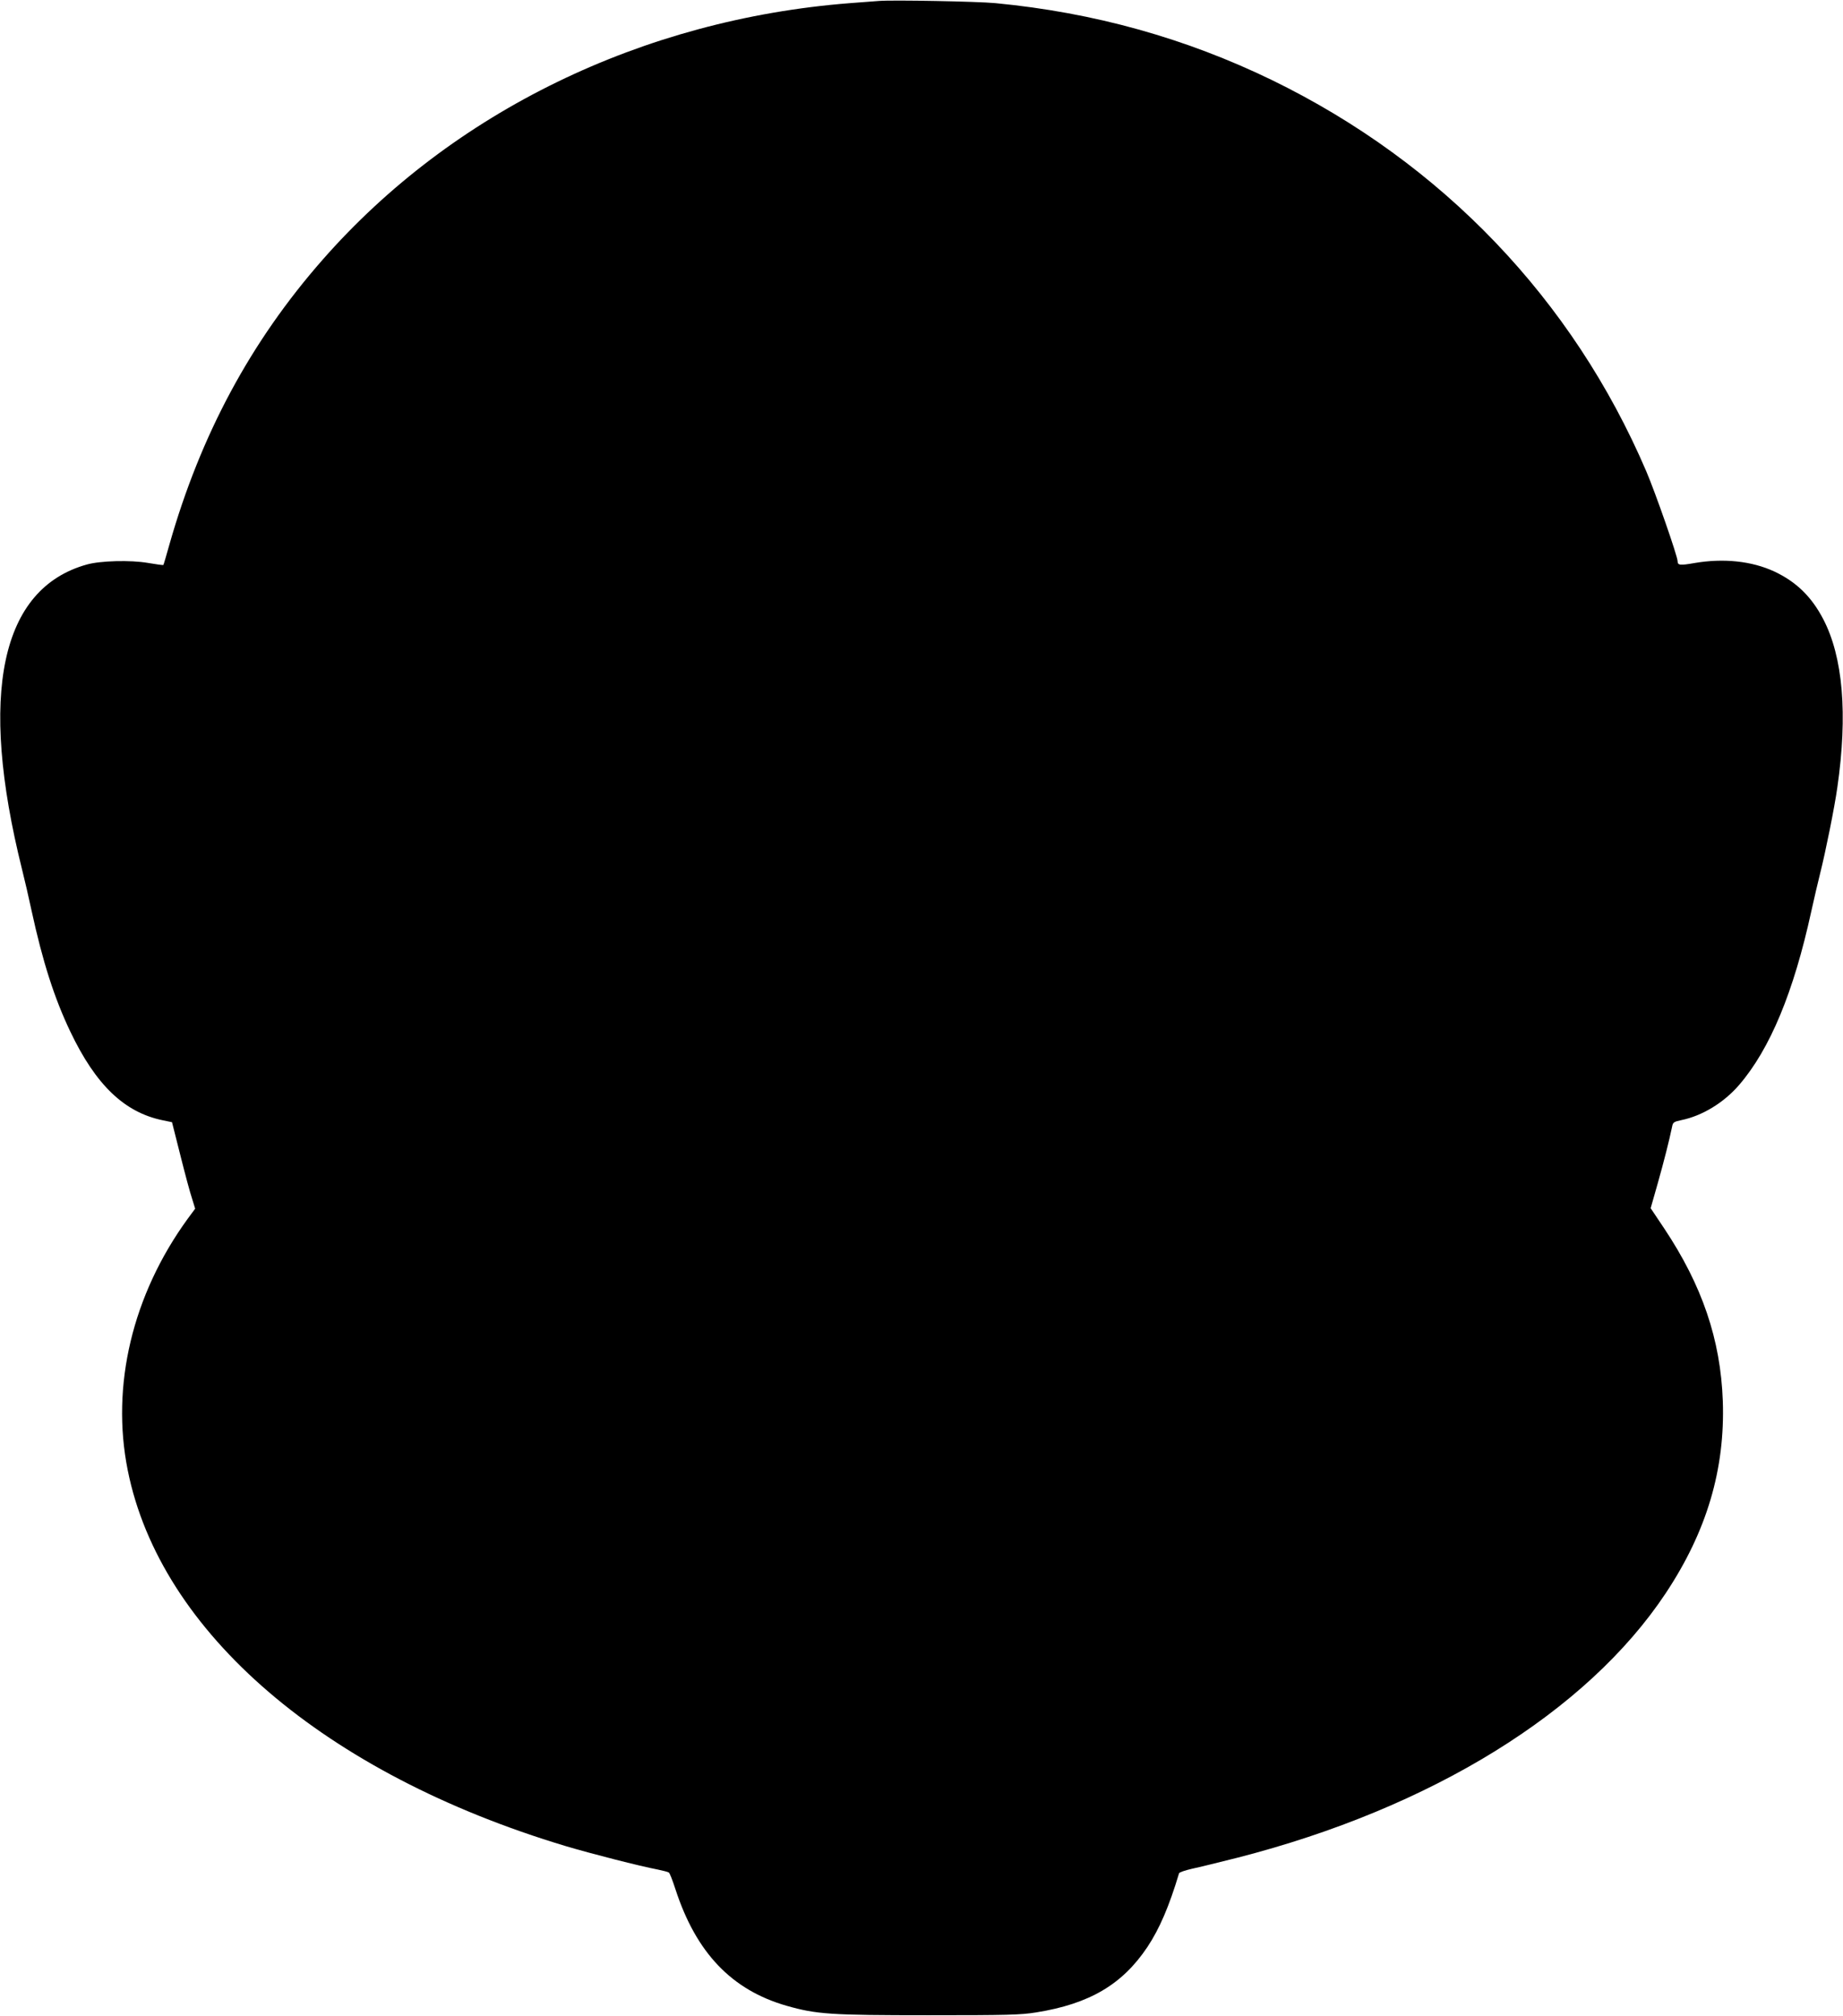
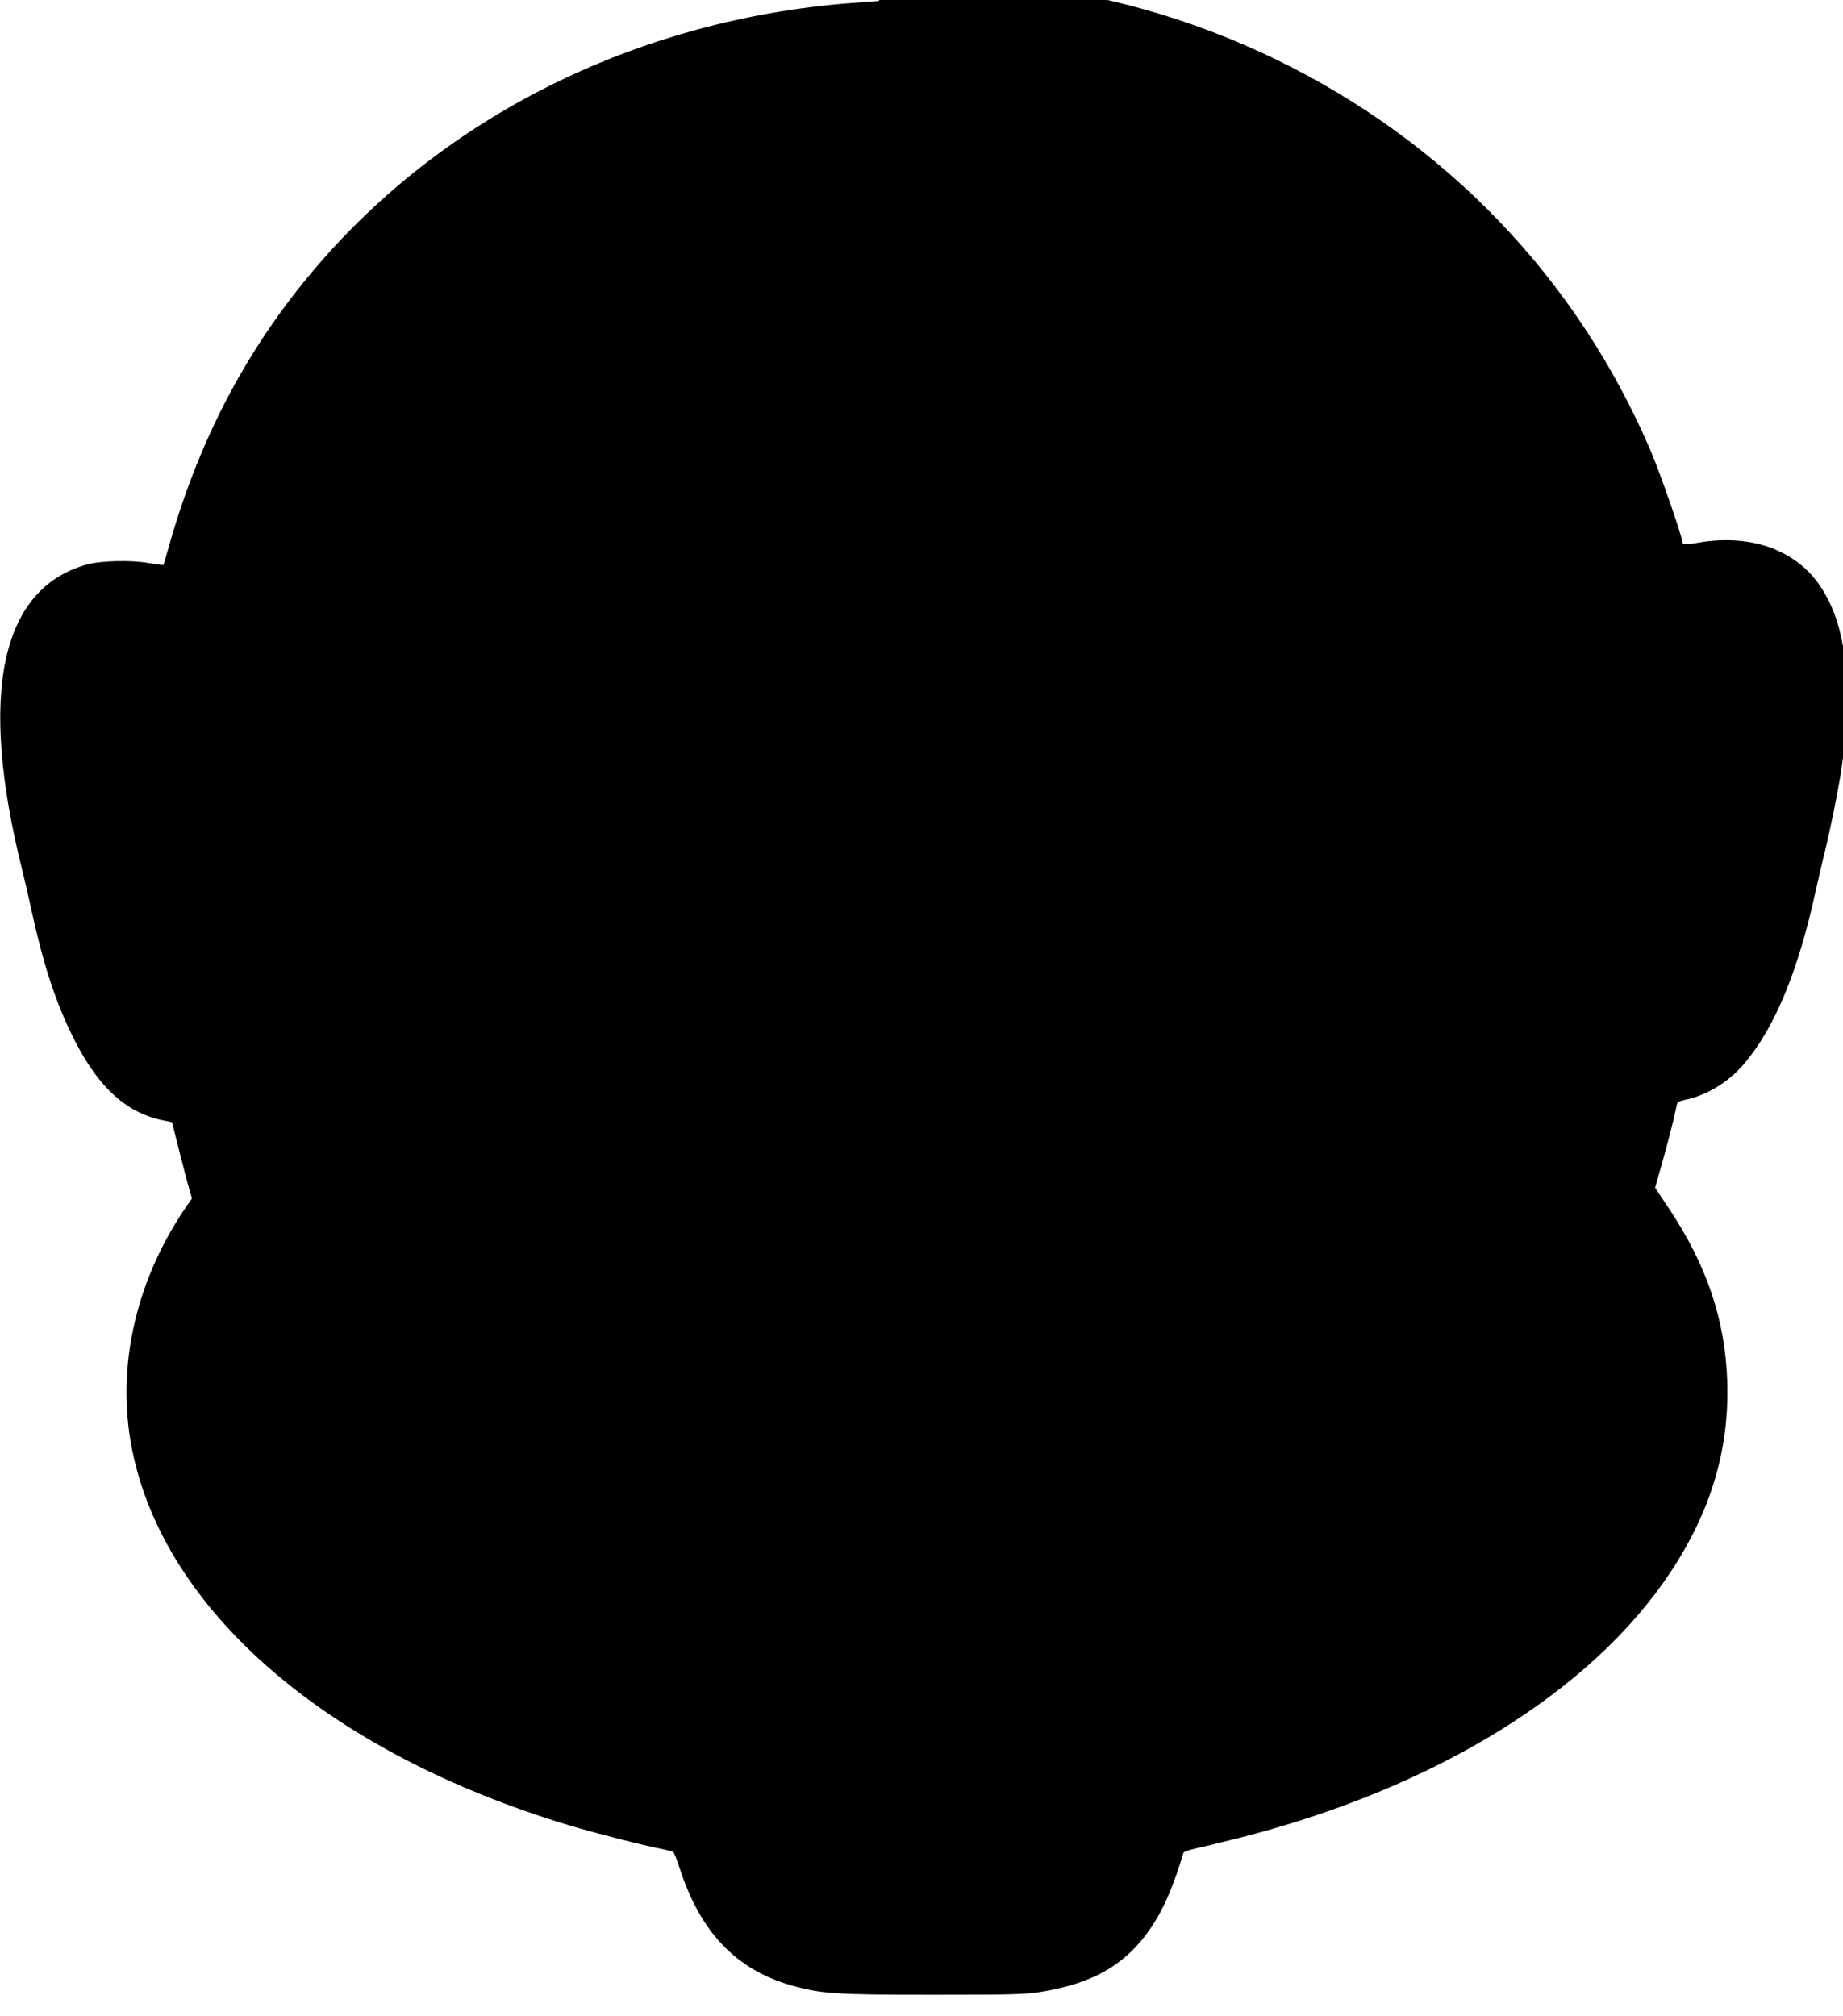
<svg xmlns="http://www.w3.org/2000/svg" version="1.0" width="1170pt" height="1280pt" viewBox="0 0 1170 1280" preserveAspectRatio="xMidYMid meet">
  <g transform="translate(0,1280) scale(0.1,-0.1)" fill="#000000" stroke="none">
-     <path d="M5580 12794 c-25 -2 -108 -8 -185 -14 -1316 -103 -2522 -689 -3346 -1628 -458 -521 -776 -1114 -974 -1811 -19 -68 -36 -126 -38 -128 -2 -2 -46 4 -98 13 -110 19 -301 14 -387 -10 -548 -152 -690 -821 -412 -1936 16 -63 43 -180 60 -260 71 -327 145 -557 246 -769 162 -340 344 -514 588 -564 l58 -12 53 -210 c29 -116 62 -239 74 -274 l20 -65 -48 -65 c-350 -482 -488 -1059 -380 -1596 206 -1030 1252 -1927 2780 -2386 168 -50 470 -127 585 -149 34 -7 65 -15 70 -19 6 -3 24 -51 42 -106 131 -403 357 -640 706 -740 189 -54 279 -60 901 -60 499 0 584 2 683 18 338 54 547 177 706 415 77 116 138 258 201 468 2 7 39 19 82 29 43 9 173 41 288 70 1230 315 2219 925 2720 1680 260 392 377 786 362 1220 -14 390 -131 734 -373 1097 l-85 127 45 158 c40 142 73 272 91 359 5 28 11 32 58 42 133 27 271 111 368 224 196 228 346 589 458 1103 17 77 42 185 56 240 34 135 91 417 109 545 67 465 36 830 -90 1070 -74 142 -171 236 -309 301 -144 67 -323 86 -509 54 -91 -16 -106 -14 -106 12 0 31 -140 433 -199 571 -467 1091 -1296 1957 -2375 2483 -548 266 -1129 429 -1756 489 -114 11 -653 21 -740 14z" />
+     <path d="M5580 12794 c-25 -2 -108 -8 -185 -14 -1316 -103 -2522 -689 -3346 -1628 -458 -521 -776 -1114 -974 -1811 -19 -68 -36 -126 -38 -128 -2 -2 -46 4 -98 13 -110 19 -301 14 -387 -10 -548 -152 -690 -821 -412 -1936 16 -63 43 -180 60 -260 71 -327 145 -557 246 -769 162 -340 344 -514 588 -564 l58 -12 53 -210 c29 -116 62 -239 74 -274 c-350 -482 -488 -1059 -380 -1596 206 -1030 1252 -1927 2780 -2386 168 -50 470 -127 585 -149 34 -7 65 -15 70 -19 6 -3 24 -51 42 -106 131 -403 357 -640 706 -740 189 -54 279 -60 901 -60 499 0 584 2 683 18 338 54 547 177 706 415 77 116 138 258 201 468 2 7 39 19 82 29 43 9 173 41 288 70 1230 315 2219 925 2720 1680 260 392 377 786 362 1220 -14 390 -131 734 -373 1097 l-85 127 45 158 c40 142 73 272 91 359 5 28 11 32 58 42 133 27 271 111 368 224 196 228 346 589 458 1103 17 77 42 185 56 240 34 135 91 417 109 545 67 465 36 830 -90 1070 -74 142 -171 236 -309 301 -144 67 -323 86 -509 54 -91 -16 -106 -14 -106 12 0 31 -140 433 -199 571 -467 1091 -1296 1957 -2375 2483 -548 266 -1129 429 -1756 489 -114 11 -653 21 -740 14z" />
  </g>
</svg>